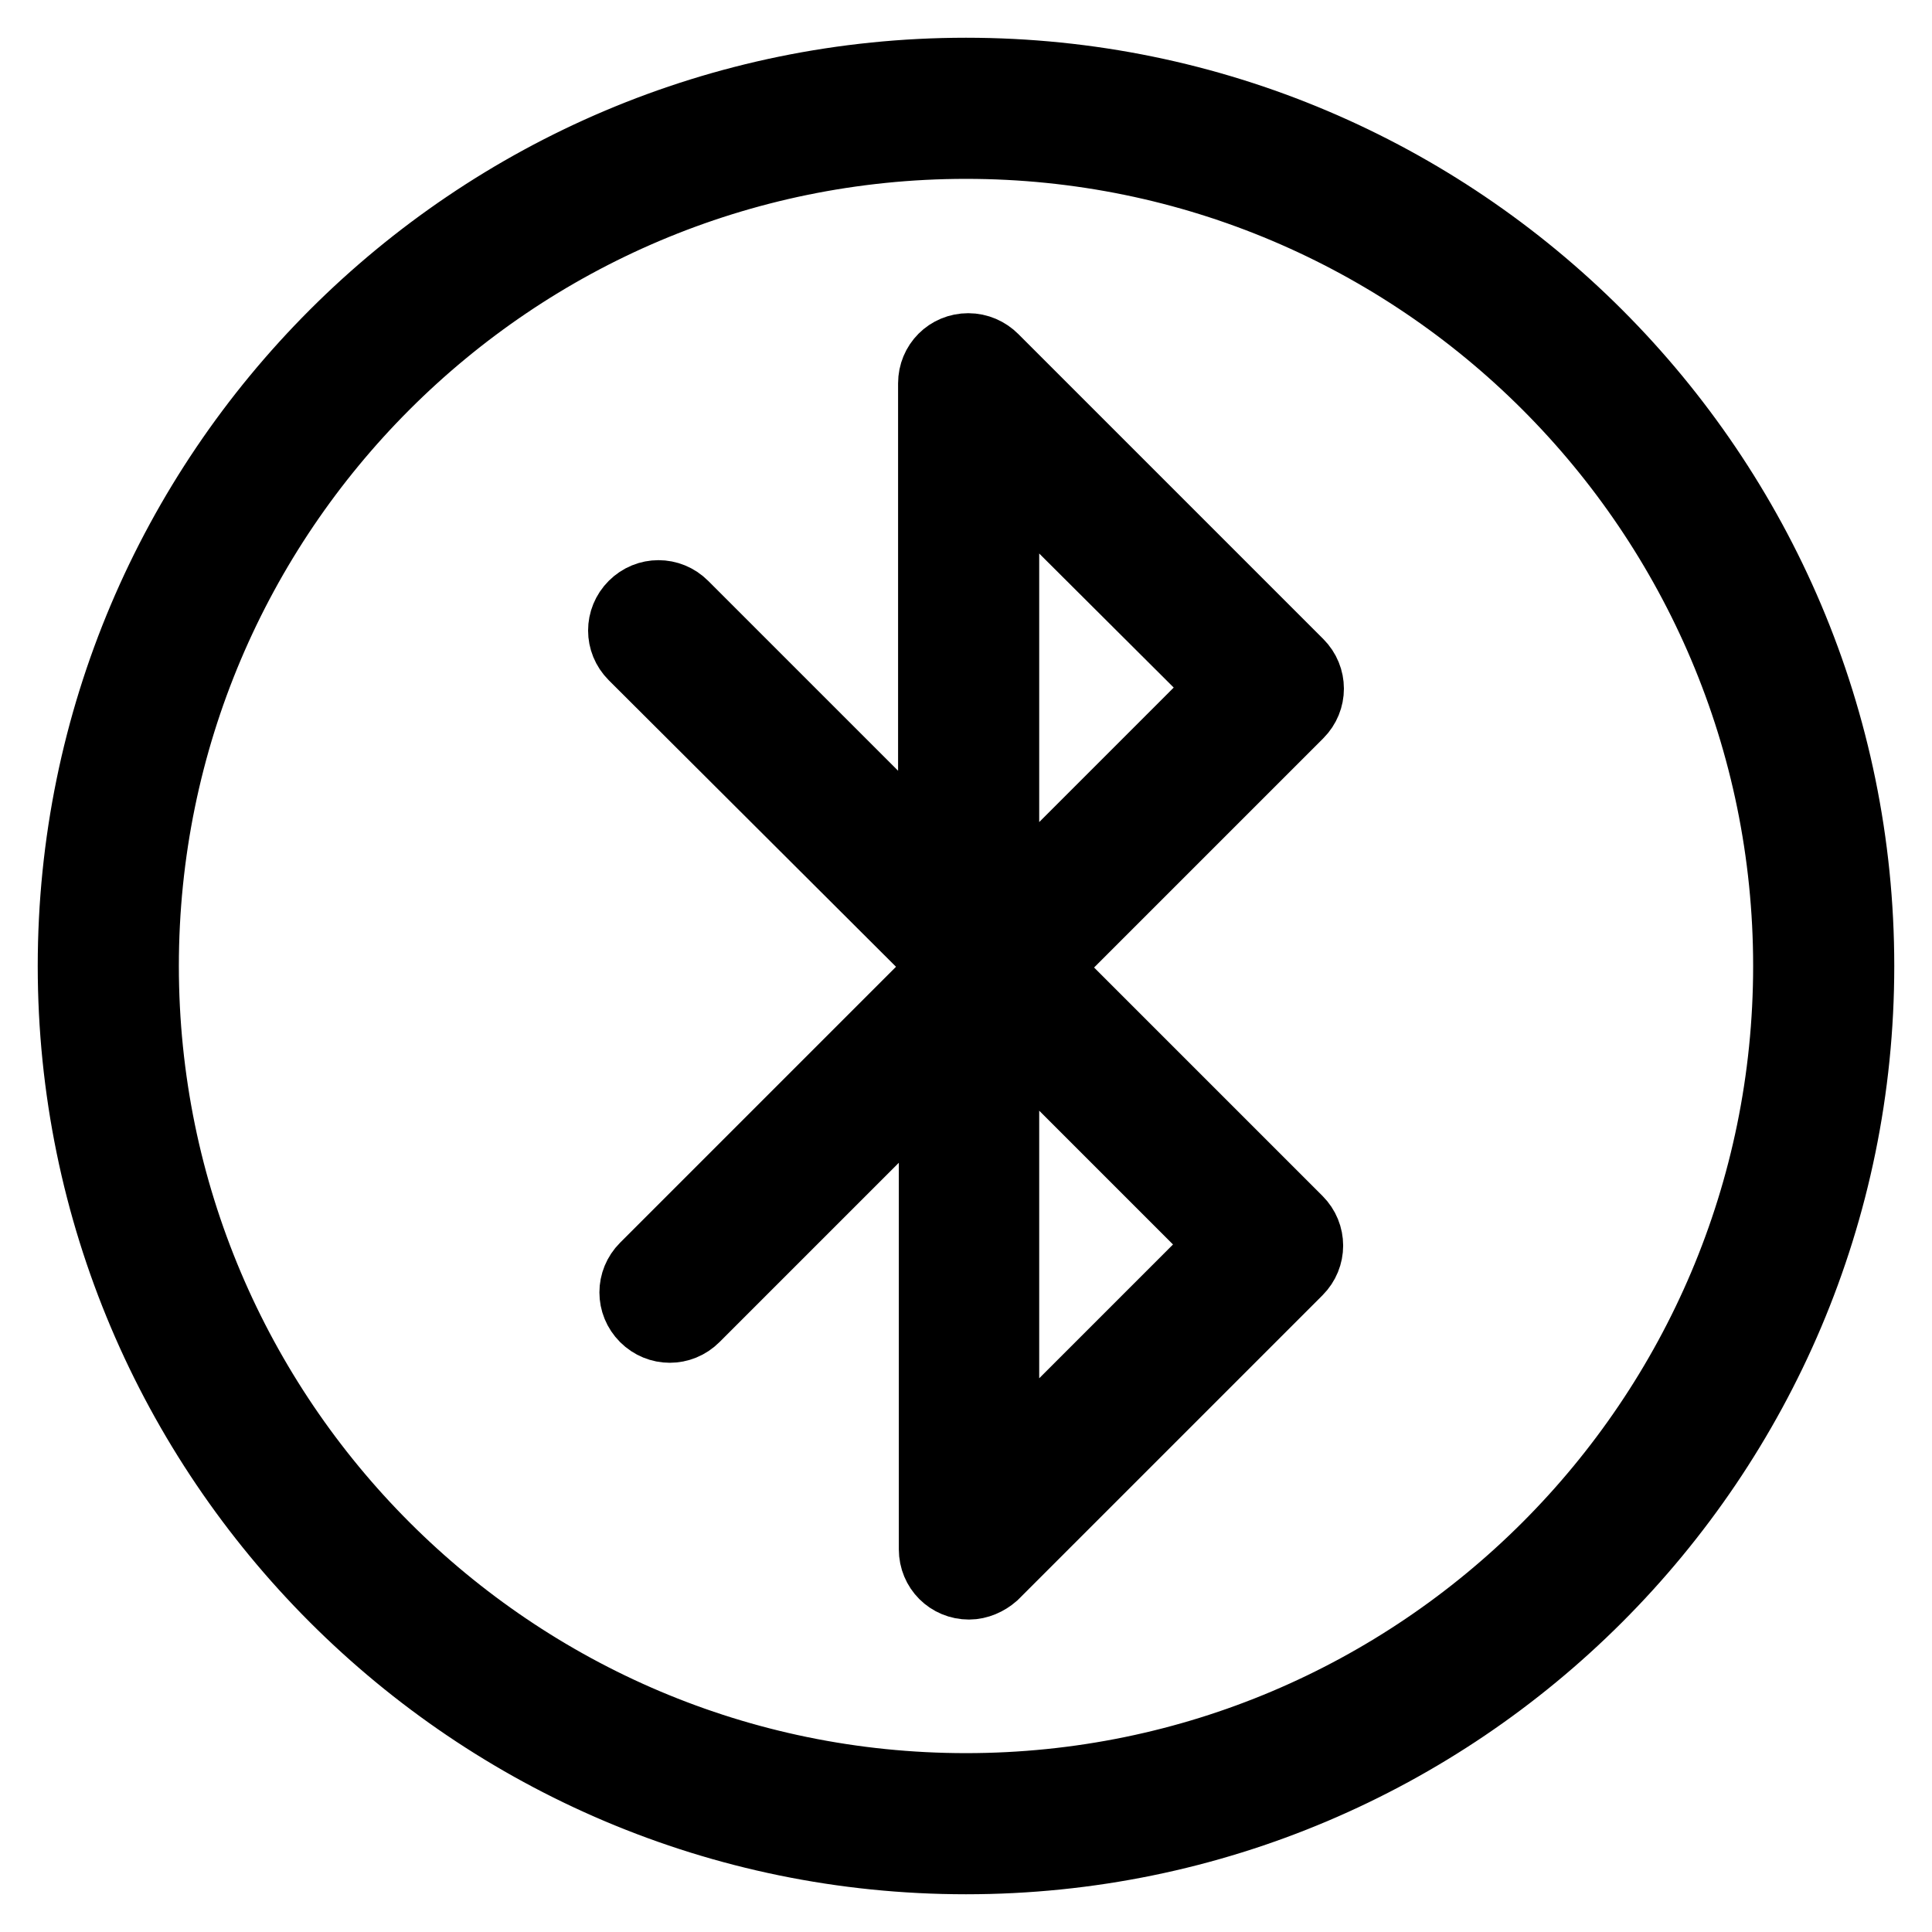
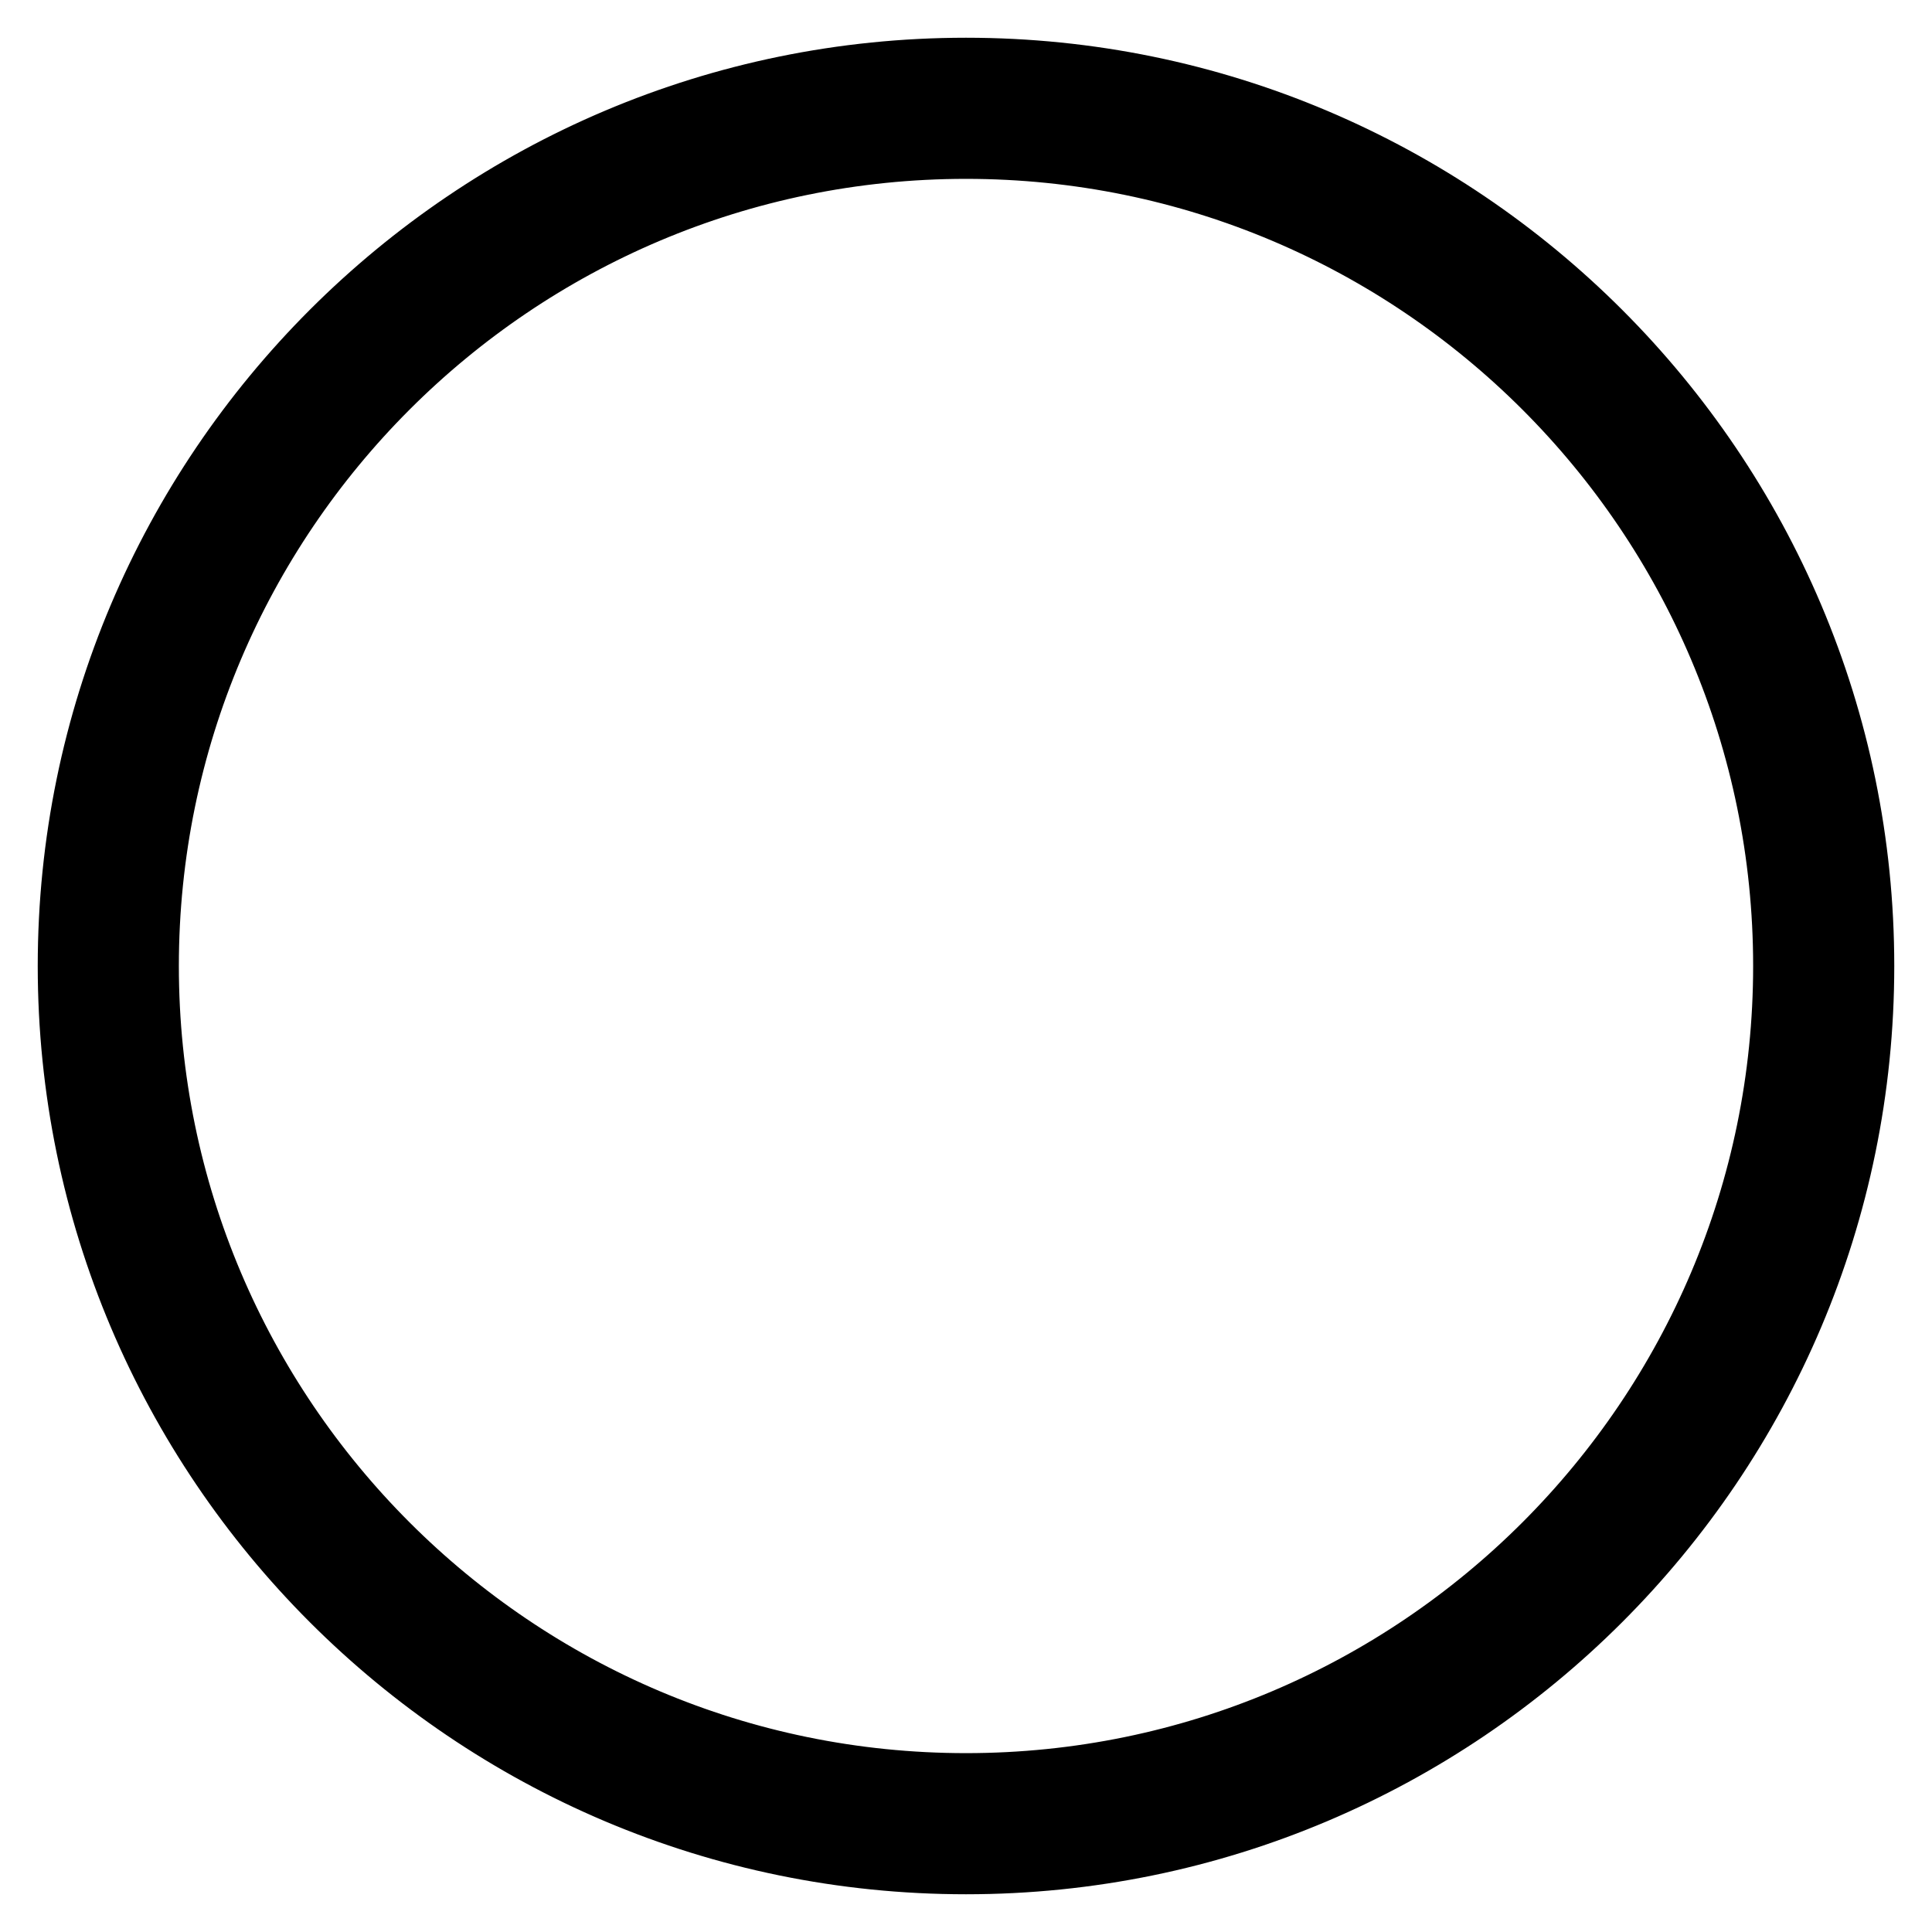
<svg xmlns="http://www.w3.org/2000/svg" version="1.1" x="0px" y="0px" viewBox="0 0 256 256" enable-background="new 0 0 256 256" xml:space="preserve">
  <g>
    <path stroke-width="10" fill-opacity="0" stroke="#000000" d="M128,246c-65.1,0-118-52.9-118-118C10,62.9,62.9,10,128,10c65.1,0,118,52.9,118,118 C246,193.1,193.1,246,128,246z M128,18.7c-60.3,0-109.3,49-109.3,109.3s49,109.3,109.3,109.3c60.3,0,109.3-49,109.3-109.3 C237.3,67.7,188.3,18.7,128,18.7z" />
-     <path stroke-width="10" fill-opacity="0" stroke="#000000" d="M128.4,209.6c-2.4,0-4.3-1.9-4.3-4.3V142l-32.3,32.3c-1.7,1.7-4.4,1.7-6.1,0c-1.7-1.7-1.7-4.4,0-6.1 l38.5-38.5v-3.2L84.2,86.6c-1.7-1.7-1.7-4.4,0-6.1c1.7-1.7,4.4-1.7,6.1,0l33.7,33.7V50.8c0-2.4,1.9-4.3,4.3-4.3 c1.2,0,2.3,0.5,3.1,1.3l40.4,40.4c1.7,1.7,1.7,4.4,0,6.1c0,0,0,0,0,0l-33.9,33.9l33.8,33.8c1.7,1.7,1.7,4.4,0,6.1l0,0l-40.3,40.3 C130.6,209.1,129.5,209.6,128.4,209.6z M132.7,135.1v59.6l29.8-29.8L132.7,135.1z M132.7,61.3V121l29.9-29.9L132.7,61.3z" />
  </g>
</svg>